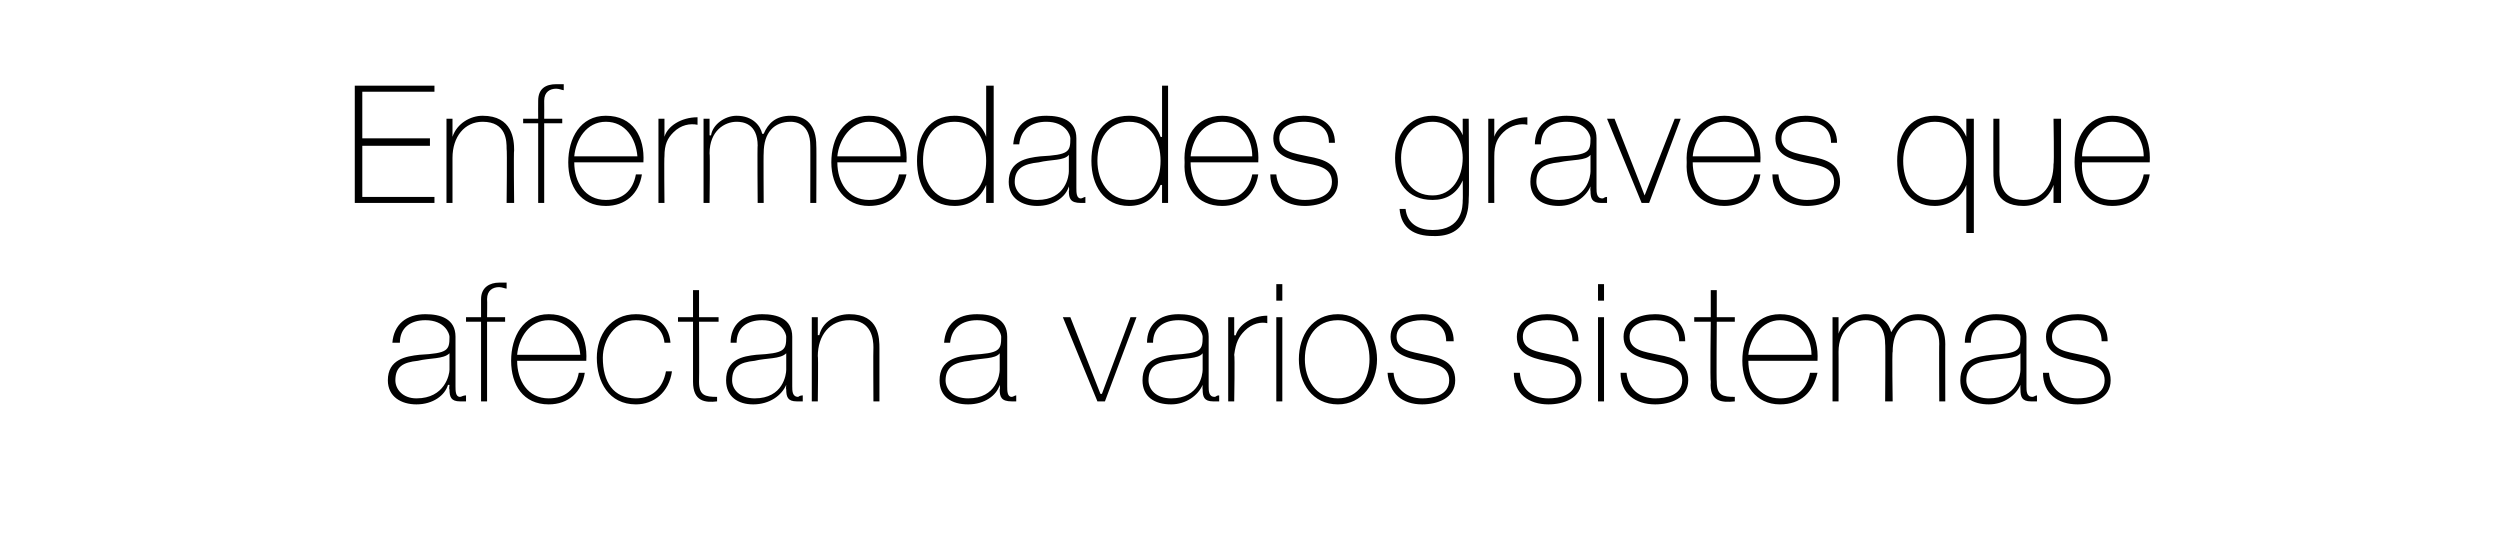
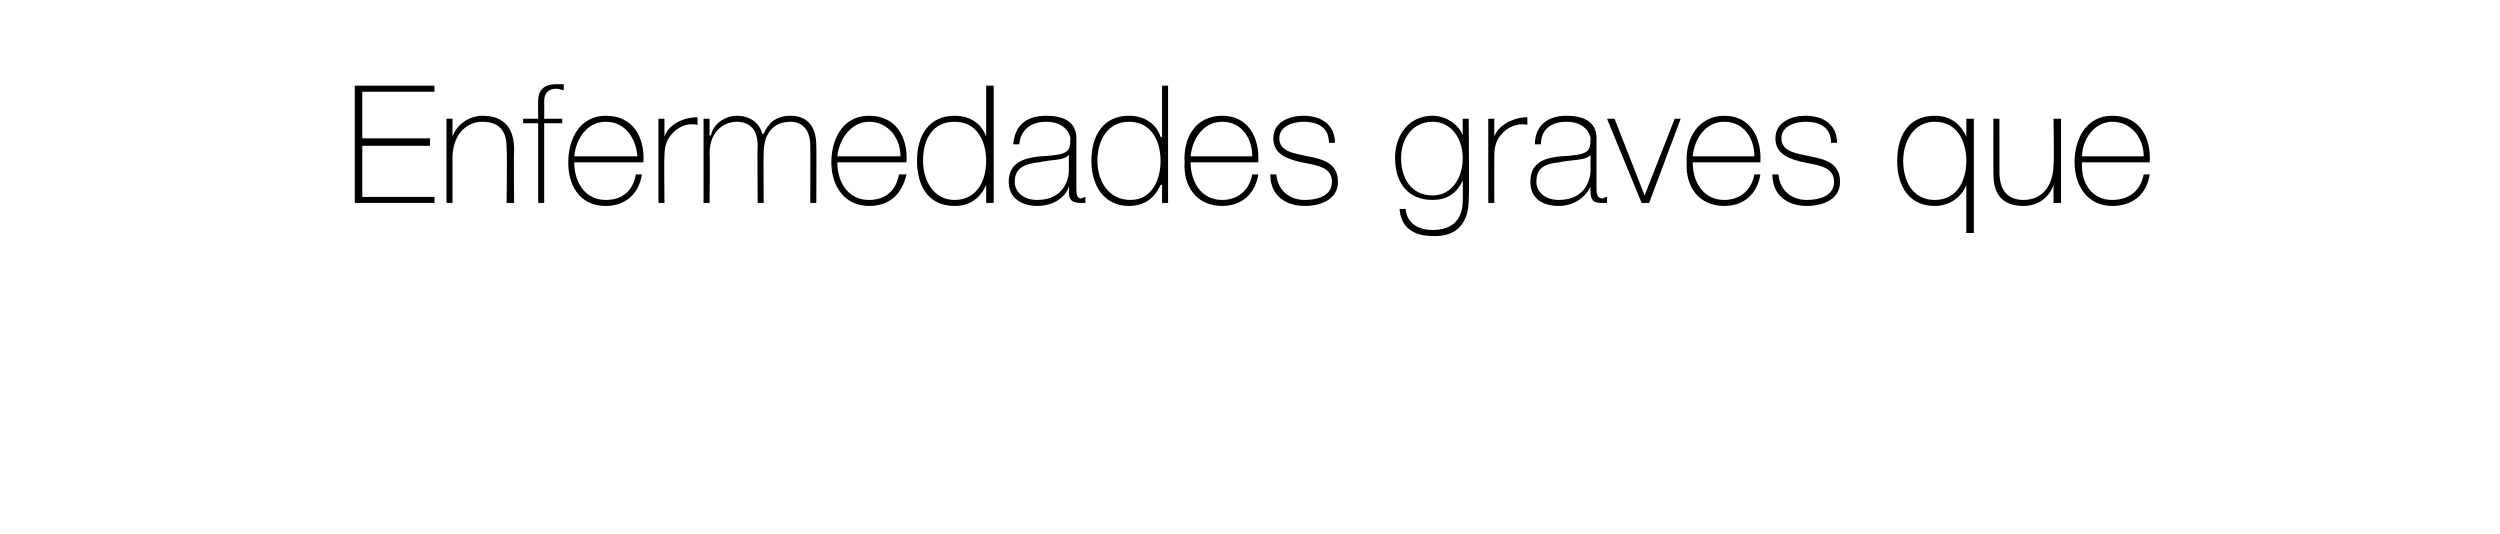
<svg xmlns="http://www.w3.org/2000/svg" version="1.1" width="166.3px" height="35.5px" viewBox="0 0 166.3 35.5">
  <desc>Enfermedades graves que afectan a varios sistemas</desc>
  <defs />
  <g id="Polygon52570">
-     <path d="M 29.9 23.5 C 29.5 23.9 28.6 23.8 27.8 24 C 26.8 24.1 26.3 24.4 26.3 25.3 C 26.3 25.9 26.8 26.5 27.7 26.5 C 29.6 26.5 29.9 24.9 29.9 24.6 C 29.9 24.6 29.9 23.5 29.9 23.5 Z M 30.3 25.7 C 30.3 26 30.3 26.4 30.6 26.4 C 30.7 26.4 30.8 26.3 31 26.3 C 31 26.3 31 26.7 31 26.7 C 30.8 26.7 30.7 26.7 30.6 26.7 C 30 26.7 29.9 26.4 29.9 25.9 C 29.86 25.9 29.9 25.6 29.9 25.6 C 29.9 25.6 29.83 25.6 29.8 25.6 C 29.6 26.3 28.8 26.9 27.7 26.9 C 26.7 26.9 25.8 26.4 25.8 25.3 C 25.8 23.9 27 23.7 27.9 23.6 C 29.8 23.5 29.9 23.3 29.9 22.4 C 29.9 22.2 29.6 21.3 28.3 21.3 C 27.3 21.3 26.6 21.8 26.6 22.8 C 26.6 22.8 26.1 22.8 26.1 22.8 C 26.2 21.6 27 20.9 28.3 20.9 C 29.3 20.9 30.3 21.2 30.3 22.4 C 30.3 22.4 30.3 25.7 30.3 25.7 Z M 31 21.4 L 31 21.1 L 32 21.1 C 32 21.1 32 19.9 32 19.9 C 32 19.1 32.6 18.8 33.2 18.8 C 33.4 18.8 33.6 18.8 33.7 18.8 C 33.7 18.8 33.7 19.2 33.7 19.2 C 33.6 19.2 33.4 19.1 33.2 19.1 C 32.8 19.1 32.4 19.3 32.4 19.9 C 32.42 19.94 32.4 21.1 32.4 21.1 L 33.6 21.1 L 33.6 21.4 L 32.4 21.4 L 32.4 26.7 L 32 26.7 L 32 21.4 L 31 21.4 Z M 34.4 24 C 34.4 25.3 35.1 26.5 36.5 26.5 C 37.6 26.5 38.3 25.9 38.5 24.8 C 38.5 24.8 38.9 24.8 38.9 24.8 C 38.7 26.1 37.8 26.9 36.5 26.9 C 34.8 26.9 34 25.6 34 24 C 34 22.4 34.8 20.9 36.5 20.9 C 38.3 20.9 39.1 22.3 39 24 C 39 24 34.4 24 34.4 24 Z M 38.6 23.6 C 38.5 22.4 37.8 21.3 36.5 21.3 C 35.2 21.3 34.5 22.5 34.4 23.6 C 34.4 23.6 38.6 23.6 38.6 23.6 Z M 44.2 22.8 C 44.1 21.8 43.3 21.3 42.3 21.3 C 40.9 21.3 40.1 22.6 40.1 23.8 C 40.1 25.4 40.8 26.5 42.3 26.5 C 43.4 26.5 44.1 25.8 44.3 24.7 C 44.3 24.7 44.7 24.7 44.7 24.7 C 44.5 26.1 43.5 26.9 42.3 26.9 C 40.5 26.9 39.7 25.4 39.7 23.8 C 39.7 22.3 40.6 20.9 42.3 20.9 C 43.5 20.9 44.5 21.5 44.6 22.8 C 44.6 22.8 44.2 22.8 44.2 22.8 Z M 47.8 21.4 L 46.5 21.4 C 46.5 21.4 46.52 25.38 46.5 25.4 C 46.5 26.3 46.9 26.4 47.7 26.4 C 47.7 26.4 47.7 26.7 47.7 26.7 C 46.9 26.8 46.1 26.7 46.1 25.4 C 46.1 25.38 46.1 21.4 46.1 21.4 L 45.1 21.4 L 45.1 21.1 L 46.1 21.1 L 46.1 19.3 L 46.5 19.3 L 46.5 21.1 L 47.8 21.1 L 47.8 21.4 Z M 52.3 23.5 C 51.9 23.9 51 23.8 50.2 24 C 49.2 24.1 48.7 24.4 48.7 25.3 C 48.7 25.9 49.2 26.5 50.2 26.5 C 52.1 26.5 52.3 24.9 52.3 24.6 C 52.3 24.6 52.3 23.5 52.3 23.5 Z M 52.7 25.7 C 52.7 26 52.7 26.4 53.1 26.4 C 53.1 26.4 53.2 26.3 53.4 26.3 C 53.4 26.3 53.4 26.7 53.4 26.7 C 53.3 26.7 53.1 26.7 53 26.7 C 52.4 26.7 52.3 26.4 52.3 25.9 C 52.27 25.9 52.3 25.6 52.3 25.6 C 52.3 25.6 52.25 25.6 52.3 25.6 C 52 26.3 51.2 26.9 50.1 26.9 C 49.1 26.9 48.3 26.4 48.3 25.3 C 48.3 23.9 49.4 23.7 50.3 23.6 C 52.2 23.5 52.3 23.3 52.3 22.4 C 52.3 22.2 52 21.3 50.7 21.3 C 49.7 21.3 49 21.8 49 22.8 C 49 22.8 48.6 22.8 48.6 22.8 C 48.6 21.6 49.4 20.9 50.7 20.9 C 51.7 20.9 52.7 21.2 52.7 22.4 C 52.7 22.4 52.7 25.7 52.7 25.7 Z M 54 21.1 L 54.4 21.1 L 54.4 22.3 C 54.4 22.3 54.46 22.28 54.5 22.3 C 54.7 21.4 55.6 20.9 56.5 20.9 C 58.5 20.9 58.5 22.5 58.5 23.2 C 58.5 23.22 58.5 26.7 58.5 26.7 L 58.1 26.7 C 58.1 26.7 58.08 23.15 58.1 23.1 C 58.1 22.6 58 21.3 56.5 21.3 C 55.2 21.3 54.4 22.3 54.4 23.7 C 54.44 23.66 54.4 26.7 54.4 26.7 L 54 26.7 L 54 21.1 Z M 66.5 23.5 C 66.2 23.9 65.3 23.8 64.5 24 C 63.5 24.1 62.9 24.4 62.9 25.3 C 62.9 25.9 63.4 26.5 64.4 26.5 C 66.3 26.5 66.5 24.9 66.5 24.6 C 66.5 24.6 66.5 23.5 66.5 23.5 Z M 67 25.7 C 67 26 67 26.4 67.3 26.4 C 67.4 26.4 67.5 26.3 67.6 26.3 C 67.6 26.3 67.6 26.7 67.6 26.7 C 67.5 26.7 67.4 26.7 67.3 26.7 C 66.6 26.7 66.5 26.4 66.5 25.9 C 66.54 25.9 66.5 25.6 66.5 25.6 C 66.5 25.6 66.52 25.6 66.5 25.6 C 66.3 26.3 65.5 26.9 64.4 26.9 C 63.3 26.9 62.5 26.4 62.5 25.3 C 62.5 23.9 63.7 23.7 64.6 23.6 C 66.5 23.5 66.6 23.3 66.6 22.4 C 66.6 22.2 66.3 21.3 65 21.3 C 64 21.3 63.3 21.8 63.2 22.8 C 63.2 22.8 62.8 22.8 62.8 22.8 C 62.9 21.6 63.6 20.9 65 20.9 C 66 20.9 67 21.2 67 22.4 C 67 22.4 67 25.7 67 25.7 Z M 73.5 26.7 L 73 26.7 L 70.7 21.1 L 71.2 21.1 L 73.2 26.2 L 73.3 26.2 L 75.2 21.1 L 75.6 21.1 L 73.5 26.7 Z M 80 23.5 C 79.7 23.9 78.8 23.8 77.9 24 C 76.9 24.1 76.4 24.4 76.4 25.3 C 76.4 25.9 76.9 26.5 77.9 26.5 C 79.8 26.5 80 24.9 80 24.6 C 80 24.6 80 23.5 80 23.5 Z M 80.4 25.7 C 80.4 26 80.4 26.4 80.8 26.4 C 80.9 26.4 80.9 26.3 81.1 26.3 C 81.1 26.3 81.1 26.7 81.1 26.7 C 81 26.7 80.9 26.7 80.7 26.7 C 80.1 26.7 80 26.4 80 25.9 C 79.98 25.9 80 25.6 80 25.6 C 80 25.6 79.96 25.6 80 25.6 C 79.7 26.3 78.9 26.9 77.9 26.9 C 76.8 26.9 76 26.4 76 25.3 C 76 23.9 77.1 23.7 78 23.6 C 79.9 23.5 80 23.3 80 22.4 C 80 22.2 79.7 21.3 78.4 21.3 C 77.4 21.3 76.7 21.8 76.7 22.8 C 76.7 22.8 76.3 22.8 76.3 22.8 C 76.3 21.6 77.1 20.9 78.4 20.9 C 79.4 20.9 80.4 21.2 80.4 22.4 C 80.4 22.4 80.4 25.7 80.4 25.7 Z M 82.1 22.3 C 82.1 22.3 82.18 22.32 82.2 22.3 C 82.4 21.6 83.3 21 84.3 21 C 84.3 21 84.3 21.5 84.3 21.5 C 83.9 21.4 83.3 21.5 82.8 22 C 82.4 22.4 82.2 22.8 82.1 23.6 C 82.15 23.63 82.1 26.7 82.1 26.7 L 81.7 26.7 L 81.7 21.1 L 82.1 21.1 L 82.1 22.3 Z M 84.9 26.7 L 84.9 21.1 L 85.3 21.1 L 85.3 26.7 L 84.9 26.7 Z M 84.9 20 L 84.9 18.9 L 85.3 18.9 L 85.3 20 L 84.9 20 Z M 89 20.9 C 90.6 20.9 91.6 22.3 91.6 23.9 C 91.6 25.5 90.6 26.9 89 26.9 C 87.3 26.9 86.4 25.5 86.4 23.9 C 86.4 22.3 87.3 20.9 89 20.9 Z M 89 26.5 C 90.4 26.5 91.1 25.2 91.1 23.9 C 91.1 22.5 90.4 21.3 89 21.3 C 87.5 21.3 86.8 22.5 86.8 23.9 C 86.8 25.2 87.5 26.5 89 26.5 Z M 92.7 24.8 C 92.8 25.9 93.6 26.5 94.6 26.5 C 95.3 26.5 96.4 26.3 96.4 25.3 C 96.4 24.3 95.4 24.2 94.5 24 C 93.5 23.8 92.5 23.5 92.5 22.4 C 92.5 21.3 93.6 20.9 94.6 20.9 C 95.8 20.9 96.7 21.5 96.7 22.7 C 96.7 22.7 96.2 22.7 96.2 22.7 C 96.2 21.7 95.5 21.3 94.6 21.3 C 93.8 21.3 92.9 21.6 92.9 22.4 C 92.9 23.3 93.9 23.4 94.8 23.6 C 95.9 23.8 96.8 24.1 96.8 25.3 C 96.8 26.5 95.6 26.9 94.6 26.9 C 93.3 26.9 92.4 26.2 92.3 24.8 C 92.3 24.8 92.7 24.8 92.7 24.8 Z M 101.1 24.8 C 101.2 25.9 101.9 26.5 103 26.5 C 103.7 26.5 104.8 26.3 104.8 25.3 C 104.8 24.3 103.8 24.2 102.8 24 C 101.8 23.8 100.9 23.5 100.9 22.4 C 100.9 21.3 102 20.9 102.9 20.9 C 104.1 20.9 105 21.5 105 22.7 C 105 22.7 104.6 22.7 104.6 22.7 C 104.6 21.7 103.9 21.3 102.9 21.3 C 102.1 21.3 101.3 21.6 101.3 22.4 C 101.3 23.3 102.3 23.4 103.2 23.6 C 104.3 23.8 105.2 24.1 105.2 25.3 C 105.2 26.5 104 26.9 103 26.9 C 101.7 26.9 100.7 26.2 100.7 24.8 C 100.7 24.8 101.1 24.8 101.1 24.8 Z M 106.3 26.7 L 106.3 21.1 L 106.7 21.1 L 106.7 26.7 L 106.3 26.7 Z M 106.3 20 L 106.3 18.9 L 106.7 18.9 L 106.7 20 L 106.3 20 Z M 108.2 24.8 C 108.3 25.9 109.1 26.5 110.1 26.5 C 110.8 26.5 111.9 26.3 111.9 25.3 C 111.9 24.3 110.9 24.2 110 24 C 109 23.8 108 23.5 108 22.4 C 108 21.3 109.1 20.9 110.1 20.9 C 111.3 20.9 112.1 21.5 112.1 22.7 C 112.1 22.7 111.7 22.7 111.7 22.7 C 111.7 21.7 111 21.3 110.1 21.3 C 109.3 21.3 108.4 21.6 108.4 22.4 C 108.4 23.3 109.4 23.4 110.3 23.6 C 111.4 23.8 112.3 24.1 112.3 25.3 C 112.3 26.5 111.1 26.9 110.1 26.9 C 108.8 26.9 107.8 26.2 107.8 24.8 C 107.8 24.8 108.2 24.8 108.2 24.8 Z M 115.4 21.4 L 114.2 21.4 C 114.2 21.4 114.17 25.38 114.2 25.4 C 114.2 26.3 114.6 26.4 115.4 26.4 C 115.4 26.4 115.4 26.7 115.4 26.7 C 114.5 26.8 113.7 26.7 113.8 25.4 C 113.75 25.38 113.8 21.4 113.8 21.4 L 112.7 21.4 L 112.7 21.1 L 113.8 21.1 L 113.8 19.3 L 114.2 19.3 L 114.2 21.1 L 115.4 21.1 L 115.4 21.4 Z M 116.3 24 C 116.3 25.3 117 26.5 118.4 26.5 C 119.5 26.5 120.2 25.9 120.4 24.8 C 120.4 24.8 120.9 24.8 120.9 24.8 C 120.6 26.1 119.8 26.9 118.4 26.9 C 116.8 26.9 115.9 25.6 115.9 24 C 115.9 22.4 116.7 20.9 118.4 20.9 C 120.2 20.9 121 22.3 120.9 24 C 120.9 24 116.3 24 116.3 24 Z M 120.5 23.6 C 120.5 22.4 119.7 21.3 118.4 21.3 C 117.2 21.3 116.4 22.5 116.3 23.6 C 116.3 23.6 120.5 23.6 120.5 23.6 Z M 121.9 21.1 L 122.3 21.1 L 122.3 22.2 C 122.3 22.2 122.33 22.22 122.3 22.2 C 122.5 21.5 123.3 20.9 124.1 20.9 C 125.2 20.9 125.7 21.6 125.8 22.1 C 125.8 22.1 125.8 22.1 125.8 22.1 C 126.2 21.4 126.7 20.9 127.6 20.9 C 128.6 20.9 129.4 21.5 129.4 22.9 C 129.39 22.86 129.4 26.7 129.4 26.7 L 129 26.7 C 129 26.7 128.98 22.85 129 22.9 C 129 21.4 128 21.3 127.6 21.3 C 126.6 21.3 125.9 22 125.9 23.4 C 125.85 23.38 125.9 26.7 125.9 26.7 L 125.4 26.7 C 125.4 26.7 125.43 22.85 125.4 22.9 C 125.4 21.4 124.5 21.3 124.1 21.3 C 123.3 21.3 122.3 21.9 122.3 23.4 C 122.31 23.38 122.3 26.7 122.3 26.7 L 121.9 26.7 L 121.9 21.1 Z M 134.4 23.5 C 134.1 23.9 133.2 23.8 132.3 24 C 131.4 24.1 130.8 24.4 130.8 25.3 C 130.8 25.9 131.3 26.5 132.3 26.5 C 134.2 26.5 134.4 24.9 134.4 24.6 C 134.4 24.6 134.4 23.5 134.4 23.5 Z M 134.8 25.7 C 134.8 26 134.8 26.4 135.2 26.4 C 135.3 26.4 135.4 26.3 135.5 26.3 C 135.5 26.3 135.5 26.7 135.5 26.7 C 135.4 26.7 135.3 26.7 135.1 26.7 C 134.5 26.7 134.4 26.4 134.4 25.9 C 134.39 25.9 134.4 25.6 134.4 25.6 C 134.4 25.6 134.37 25.6 134.4 25.6 C 134.1 26.3 133.3 26.9 132.3 26.9 C 131.2 26.9 130.4 26.4 130.4 25.3 C 130.4 23.9 131.5 23.7 132.5 23.6 C 134.3 23.5 134.4 23.3 134.4 22.4 C 134.4 22.2 134.1 21.3 132.8 21.3 C 131.8 21.3 131.1 21.8 131.1 22.8 C 131.1 22.8 130.7 22.8 130.7 22.8 C 130.7 21.6 131.5 20.9 132.8 20.9 C 133.8 20.9 134.8 21.2 134.8 22.4 C 134.8 22.4 134.8 25.7 134.8 25.7 Z M 136.3 24.8 C 136.4 25.9 137.2 26.5 138.2 26.5 C 138.9 26.5 140 26.3 140 25.3 C 140 24.3 139 24.2 138.1 24 C 137.1 23.8 136.1 23.5 136.1 22.4 C 136.1 21.3 137.2 20.9 138.2 20.9 C 139.4 20.9 140.2 21.5 140.2 22.7 C 140.2 22.7 139.8 22.7 139.8 22.7 C 139.8 21.7 139.1 21.3 138.2 21.3 C 137.4 21.3 136.5 21.6 136.5 22.4 C 136.5 23.3 137.5 23.4 138.4 23.6 C 139.5 23.8 140.4 24.1 140.4 25.3 C 140.4 26.5 139.2 26.9 138.2 26.9 C 136.9 26.9 135.9 26.2 135.9 24.8 C 135.9 24.8 136.3 24.8 136.3 24.8 Z " stroke="none" fill="#000" />
-   </g>
+     </g>
  <g id="Polygon52569">
    <path d="M 28.9 13.1 L 28.9 13.5 L 23.6 13.5 L 23.6 5.7 L 28.9 5.7 L 28.9 6.1 L 24.1 6.1 L 24.1 9.2 L 28.6 9.2 L 28.6 9.7 L 24.1 9.7 L 24.1 13.1 L 28.9 13.1 Z M 29.7 7.9 L 30.1 7.9 L 30.1 9.1 C 30.1 9.1 30.12 9.08 30.1 9.1 C 30.4 8.2 31.3 7.7 32.1 7.7 C 34.1 7.7 34.2 9.3 34.2 10 C 34.16 10.02 34.2 13.5 34.2 13.5 L 33.7 13.5 C 33.7 13.5 33.74 9.95 33.7 9.9 C 33.7 9.4 33.7 8.1 32.1 8.1 C 30.9 8.1 30.1 9.1 30.1 10.5 C 30.1 10.46 30.1 13.5 30.1 13.5 L 29.7 13.5 L 29.7 7.9 Z M 34.8 8.2 L 34.8 7.9 L 35.8 7.9 C 35.8 7.9 35.79 6.7 35.8 6.7 C 35.8 5.9 36.3 5.6 37 5.6 C 37.2 5.6 37.4 5.6 37.5 5.6 C 37.5 5.6 37.5 6 37.5 6 C 37.4 6 37.2 5.9 37 5.9 C 36.6 5.9 36.2 6.1 36.2 6.7 C 36.21 6.74 36.2 7.9 36.2 7.9 L 37.4 7.9 L 37.4 8.2 L 36.2 8.2 L 36.2 13.5 L 35.8 13.5 L 35.8 8.2 L 34.8 8.2 Z M 38.2 10.8 C 38.2 12.1 38.9 13.3 40.3 13.3 C 41.4 13.3 42.1 12.7 42.3 11.6 C 42.3 11.6 42.7 11.6 42.7 11.6 C 42.5 12.9 41.6 13.7 40.3 13.7 C 38.6 13.7 37.8 12.4 37.8 10.8 C 37.8 9.2 38.6 7.7 40.3 7.7 C 42.1 7.7 42.9 9.1 42.8 10.8 C 42.8 10.8 38.2 10.8 38.2 10.8 Z M 42.4 10.4 C 42.3 9.2 41.6 8.1 40.3 8.1 C 39 8.1 38.3 9.3 38.2 10.4 C 38.2 10.4 42.4 10.4 42.4 10.4 Z M 44.2 9.1 C 44.2 9.1 44.2 9.12 44.2 9.1 C 44.4 8.4 45.3 7.8 46.4 7.8 C 46.4 7.8 46.4 8.3 46.4 8.3 C 45.9 8.2 45.3 8.3 44.8 8.8 C 44.4 9.2 44.2 9.6 44.2 10.4 C 44.17 10.43 44.2 13.5 44.2 13.5 L 43.8 13.5 L 43.8 7.9 L 44.2 7.9 L 44.2 9.1 Z M 46.8 7.9 L 47.2 7.9 L 47.2 9 C 47.2 9 47.26 9.02 47.3 9 C 47.4 8.3 48.2 7.7 49 7.7 C 50.1 7.7 50.6 8.4 50.7 8.9 C 50.7 8.9 50.8 8.9 50.8 8.9 C 51.1 8.2 51.6 7.7 52.6 7.7 C 53.6 7.7 54.3 8.3 54.3 9.7 C 54.32 9.66 54.3 13.5 54.3 13.5 L 53.9 13.5 C 53.9 13.5 53.91 9.65 53.9 9.7 C 53.9 8.2 52.9 8.1 52.6 8.1 C 51.5 8.1 50.8 8.8 50.8 10.2 C 50.78 10.18 50.8 13.5 50.8 13.5 L 50.4 13.5 C 50.4 13.5 50.37 9.65 50.4 9.7 C 50.4 8.2 49.4 8.1 49 8.1 C 48.2 8.1 47.2 8.7 47.2 10.2 C 47.24 10.18 47.2 13.5 47.2 13.5 L 46.8 13.5 L 46.8 7.9 Z M 55.7 10.8 C 55.7 12.1 56.4 13.3 57.8 13.3 C 58.9 13.3 59.6 12.7 59.8 11.6 C 59.8 11.6 60.3 11.6 60.3 11.6 C 60 12.9 59.2 13.7 57.8 13.7 C 56.2 13.7 55.3 12.4 55.3 10.8 C 55.3 9.2 56.1 7.7 57.8 7.7 C 59.6 7.7 60.4 9.1 60.3 10.8 C 60.3 10.8 55.7 10.8 55.7 10.8 Z M 59.9 10.4 C 59.9 9.2 59.1 8.1 57.8 8.1 C 56.6 8.1 55.8 9.3 55.7 10.4 C 55.7 10.4 59.9 10.4 59.9 10.4 Z M 65.6 10.7 C 65.6 9.4 65 8.1 63.5 8.1 C 62 8.1 61.4 9.3 61.4 10.7 C 61.4 12 62.1 13.3 63.5 13.3 C 65 13.3 65.6 12 65.6 10.7 Z M 65.6 12.3 C 65.6 12.3 65.62 12.31 65.6 12.3 C 65.2 13.2 64.5 13.7 63.5 13.7 C 61.7 13.7 61 12.3 61 10.7 C 61 9 61.8 7.7 63.5 7.7 C 64.5 7.7 65.3 8.2 65.6 9.1 C 65.62 9.13 65.6 9.1 65.6 9.1 L 65.6 5.7 L 66.1 5.7 L 66.1 13.5 L 65.6 13.5 L 65.6 12.3 Z M 71.1 10.3 C 70.8 10.7 69.9 10.6 69.1 10.8 C 68.1 10.9 67.5 11.2 67.5 12.1 C 67.5 12.7 68 13.3 69 13.3 C 70.9 13.3 71.1 11.7 71.1 11.4 C 71.1 11.4 71.1 10.3 71.1 10.3 Z M 71.6 12.5 C 71.6 12.8 71.6 13.2 71.9 13.2 C 72 13.2 72.1 13.1 72.2 13.1 C 72.2 13.1 72.2 13.5 72.2 13.5 C 72.1 13.5 72 13.5 71.9 13.5 C 71.2 13.5 71.1 13.2 71.1 12.7 C 71.14 12.7 71.1 12.4 71.1 12.4 C 71.1 12.4 71.12 12.4 71.1 12.4 C 70.9 13.1 70.1 13.7 69 13.7 C 68 13.7 67.1 13.2 67.1 12.1 C 67.1 10.7 68.3 10.5 69.2 10.4 C 71.1 10.3 71.2 10.1 71.2 9.2 C 71.2 9 70.9 8.1 69.6 8.1 C 68.6 8.1 67.9 8.6 67.8 9.6 C 67.8 9.6 67.4 9.6 67.4 9.6 C 67.5 8.4 68.2 7.7 69.6 7.7 C 70.6 7.7 71.6 8 71.6 9.2 C 71.6 9.2 71.6 12.5 71.6 12.5 Z M 77.2 10.7 C 77.2 9.4 76.6 8.1 75.1 8.1 C 73.7 8.1 73 9.3 73 10.7 C 73 12 73.7 13.3 75.2 13.3 C 76.6 13.3 77.2 12 77.2 10.7 Z M 77.3 12.3 C 77.3 12.3 77.24 12.31 77.2 12.3 C 76.8 13.2 76.1 13.7 75.1 13.7 C 73.4 13.7 72.6 12.3 72.6 10.7 C 72.6 9 73.4 7.7 75.1 7.7 C 76.1 7.7 76.9 8.2 77.2 9.1 C 77.24 9.13 77.3 9.1 77.3 9.1 L 77.3 5.7 L 77.7 5.7 L 77.7 13.5 L 77.3 13.5 L 77.3 12.3 Z M 79.2 10.8 C 79.2 12.1 79.9 13.3 81.3 13.3 C 82.3 13.3 83.1 12.7 83.3 11.6 C 83.3 11.6 83.7 11.6 83.7 11.6 C 83.5 12.9 82.6 13.7 81.3 13.7 C 79.6 13.7 78.7 12.4 78.8 10.8 C 78.7 9.2 79.5 7.7 81.3 7.7 C 83 7.7 83.8 9.1 83.7 10.8 C 83.7 10.8 79.2 10.8 79.2 10.8 Z M 83.3 10.4 C 83.3 9.2 82.6 8.1 81.3 8.1 C 80 8.1 79.3 9.3 79.2 10.4 C 79.2 10.4 83.3 10.4 83.3 10.4 Z M 84.9 11.6 C 85 12.7 85.8 13.3 86.8 13.3 C 87.5 13.3 88.6 13.1 88.6 12.1 C 88.6 11.1 87.6 11 86.6 10.8 C 85.7 10.6 84.7 10.3 84.7 9.2 C 84.7 8.1 85.8 7.7 86.7 7.7 C 87.9 7.7 88.8 8.3 88.8 9.5 C 88.8 9.5 88.4 9.5 88.4 9.5 C 88.4 8.5 87.7 8.1 86.7 8.1 C 86 8.1 85.1 8.4 85.1 9.2 C 85.1 10.1 86.1 10.2 87 10.4 C 88.1 10.6 89 10.9 89 12.1 C 89 13.3 87.8 13.7 86.8 13.7 C 85.5 13.7 84.5 13 84.5 11.6 C 84.5 11.6 84.9 11.6 84.9 11.6 Z M 93.2 10.5 C 93.2 11.9 93.9 13 95.3 13 C 96.6 13 97.3 11.8 97.3 10.5 C 97.3 9.3 96.6 8.1 95.3 8.1 C 93.9 8.1 93.2 9.3 93.2 10.5 Z M 97.7 7.9 C 97.7 7.9 97.74 13.23 97.7 13.2 C 97.7 13.7 97.7 15.8 95.3 15.7 C 94.1 15.7 93.2 15.2 93.1 13.9 C 93.1 13.9 93.5 13.9 93.5 13.9 C 93.6 14.9 94.4 15.3 95.3 15.3 C 97.3 15.3 97.3 13.7 97.3 13.3 C 97.32 13.32 97.3 12 97.3 12 C 97.3 12 97.3 12.03 97.3 12 C 96.9 12.9 96.2 13.3 95.3 13.3 C 93.6 13.3 92.8 12.1 92.8 10.5 C 92.8 9 93.7 7.7 95.3 7.7 C 96.1 7.7 97 8.2 97.3 9 C 97.3 9.05 97.3 9 97.3 9 L 97.3 7.9 L 97.7 7.9 Z M 99.4 9.1 C 99.4 9.1 99.42 9.12 99.4 9.1 C 99.6 8.4 100.6 7.8 101.6 7.8 C 101.6 7.8 101.6 8.3 101.6 8.3 C 101.2 8.2 100.5 8.3 100 8.8 C 99.6 9.2 99.4 9.6 99.4 10.4 C 99.39 10.43 99.4 13.5 99.4 13.5 L 99 13.5 L 99 7.9 L 99.4 7.9 L 99.4 9.1 Z M 105.8 10.3 C 105.5 10.7 104.6 10.6 103.7 10.8 C 102.7 10.9 102.2 11.2 102.2 12.1 C 102.2 12.7 102.7 13.3 103.7 13.3 C 105.6 13.3 105.8 11.7 105.8 11.4 C 105.8 11.4 105.8 10.3 105.8 10.3 Z M 106.2 12.5 C 106.2 12.8 106.2 13.2 106.6 13.2 C 106.7 13.2 106.7 13.1 106.9 13.1 C 106.9 13.1 106.9 13.5 106.9 13.5 C 106.8 13.5 106.7 13.5 106.5 13.5 C 105.9 13.5 105.8 13.2 105.8 12.7 C 105.78 12.7 105.8 12.4 105.8 12.4 C 105.8 12.4 105.76 12.4 105.8 12.4 C 105.5 13.1 104.7 13.7 103.7 13.7 C 102.6 13.7 101.8 13.2 101.8 12.1 C 101.8 10.7 102.9 10.5 103.8 10.4 C 105.7 10.3 105.8 10.1 105.8 9.2 C 105.8 9 105.5 8.1 104.2 8.1 C 103.2 8.1 102.5 8.6 102.5 9.6 C 102.5 9.6 102.1 9.6 102.1 9.6 C 102.1 8.4 102.9 7.7 104.2 7.7 C 105.2 7.7 106.2 8 106.2 9.2 C 106.2 9.2 106.2 12.5 106.2 12.5 Z M 109.7 13.5 L 109.2 13.5 L 106.9 7.9 L 107.4 7.9 L 109.4 13 L 109.4 13 L 111.4 7.9 L 111.8 7.9 L 109.7 13.5 Z M 112.6 10.8 C 112.6 12.1 113.3 13.3 114.7 13.3 C 115.7 13.3 116.5 12.7 116.7 11.6 C 116.7 11.6 117.1 11.6 117.1 11.6 C 116.9 12.9 116 13.7 114.7 13.7 C 113 13.7 112.1 12.4 112.2 10.8 C 112.1 9.2 113 7.7 114.7 7.7 C 116.4 7.7 117.2 9.1 117.1 10.8 C 117.1 10.8 112.6 10.8 112.6 10.8 Z M 116.7 10.4 C 116.7 9.2 116 8.1 114.7 8.1 C 113.4 8.1 112.7 9.3 112.6 10.4 C 112.6 10.4 116.7 10.4 116.7 10.4 Z M 118.3 11.6 C 118.4 12.7 119.2 13.3 120.2 13.3 C 120.9 13.3 122 13.1 122 12.1 C 122 11.1 121 11 120 10.8 C 119.1 10.6 118.1 10.3 118.1 9.2 C 118.1 8.1 119.2 7.7 120.1 7.7 C 121.3 7.7 122.2 8.3 122.2 9.5 C 122.2 9.5 121.8 9.5 121.8 9.5 C 121.8 8.5 121.1 8.1 120.1 8.1 C 119.4 8.1 118.5 8.4 118.5 9.2 C 118.5 10.1 119.5 10.2 120.4 10.4 C 121.5 10.6 122.4 10.9 122.4 12.1 C 122.4 13.3 121.2 13.7 120.2 13.7 C 118.9 13.7 117.9 13 117.9 11.6 C 117.9 11.6 118.3 11.6 118.3 11.6 Z M 130.8 10.7 C 130.8 9.4 130.2 8.1 128.7 8.1 C 127.3 8.1 126.6 9.4 126.6 10.7 C 126.6 12 127.2 13.3 128.7 13.3 C 130.2 13.3 130.8 12 130.8 10.7 Z M 130.8 12.3 C 130.8 12.3 130.82 12.26 130.8 12.3 C 130.5 13.1 129.7 13.7 128.7 13.7 C 127 13.7 126.2 12.4 126.2 10.7 C 126.2 9.1 126.9 7.7 128.7 7.7 C 129.7 7.7 130.4 8.2 130.8 9.1 C 130.82 9.08 130.8 9.1 130.8 9.1 L 130.8 7.9 L 131.3 7.9 L 131.3 15.5 L 130.8 15.5 L 130.8 12.3 Z M 137.1 13.5 L 136.6 13.5 L 136.6 12.3 C 136.6 12.3 136.63 12.31 136.6 12.3 C 136.3 13.2 135.5 13.7 134.6 13.7 C 132.6 13.7 132.6 12.1 132.6 11.4 C 132.59 11.37 132.6 7.9 132.6 7.9 L 133 7.9 C 133 7.9 133.01 11.44 133 11.4 C 133 12 133.1 13.3 134.6 13.3 C 135.9 13.3 136.6 12.3 136.6 10.9 C 136.65 10.93 136.6 7.9 136.6 7.9 L 137.1 7.9 L 137.1 13.5 Z M 138.5 10.8 C 138.4 12.1 139.1 13.3 140.5 13.3 C 141.6 13.3 142.4 12.7 142.6 11.6 C 142.6 11.6 143 11.6 143 11.6 C 142.8 12.9 141.9 13.7 140.5 13.7 C 138.9 13.7 138 12.4 138 10.8 C 138 9.2 138.8 7.7 140.5 7.7 C 142.3 7.7 143.1 9.1 143 10.8 C 143 10.8 138.5 10.8 138.5 10.8 Z M 142.6 10.4 C 142.6 9.2 141.8 8.1 140.5 8.1 C 139.3 8.1 138.5 9.3 138.5 10.4 C 138.5 10.4 142.6 10.4 142.6 10.4 Z " stroke="none" fill="#000" />
  </g>
</svg>